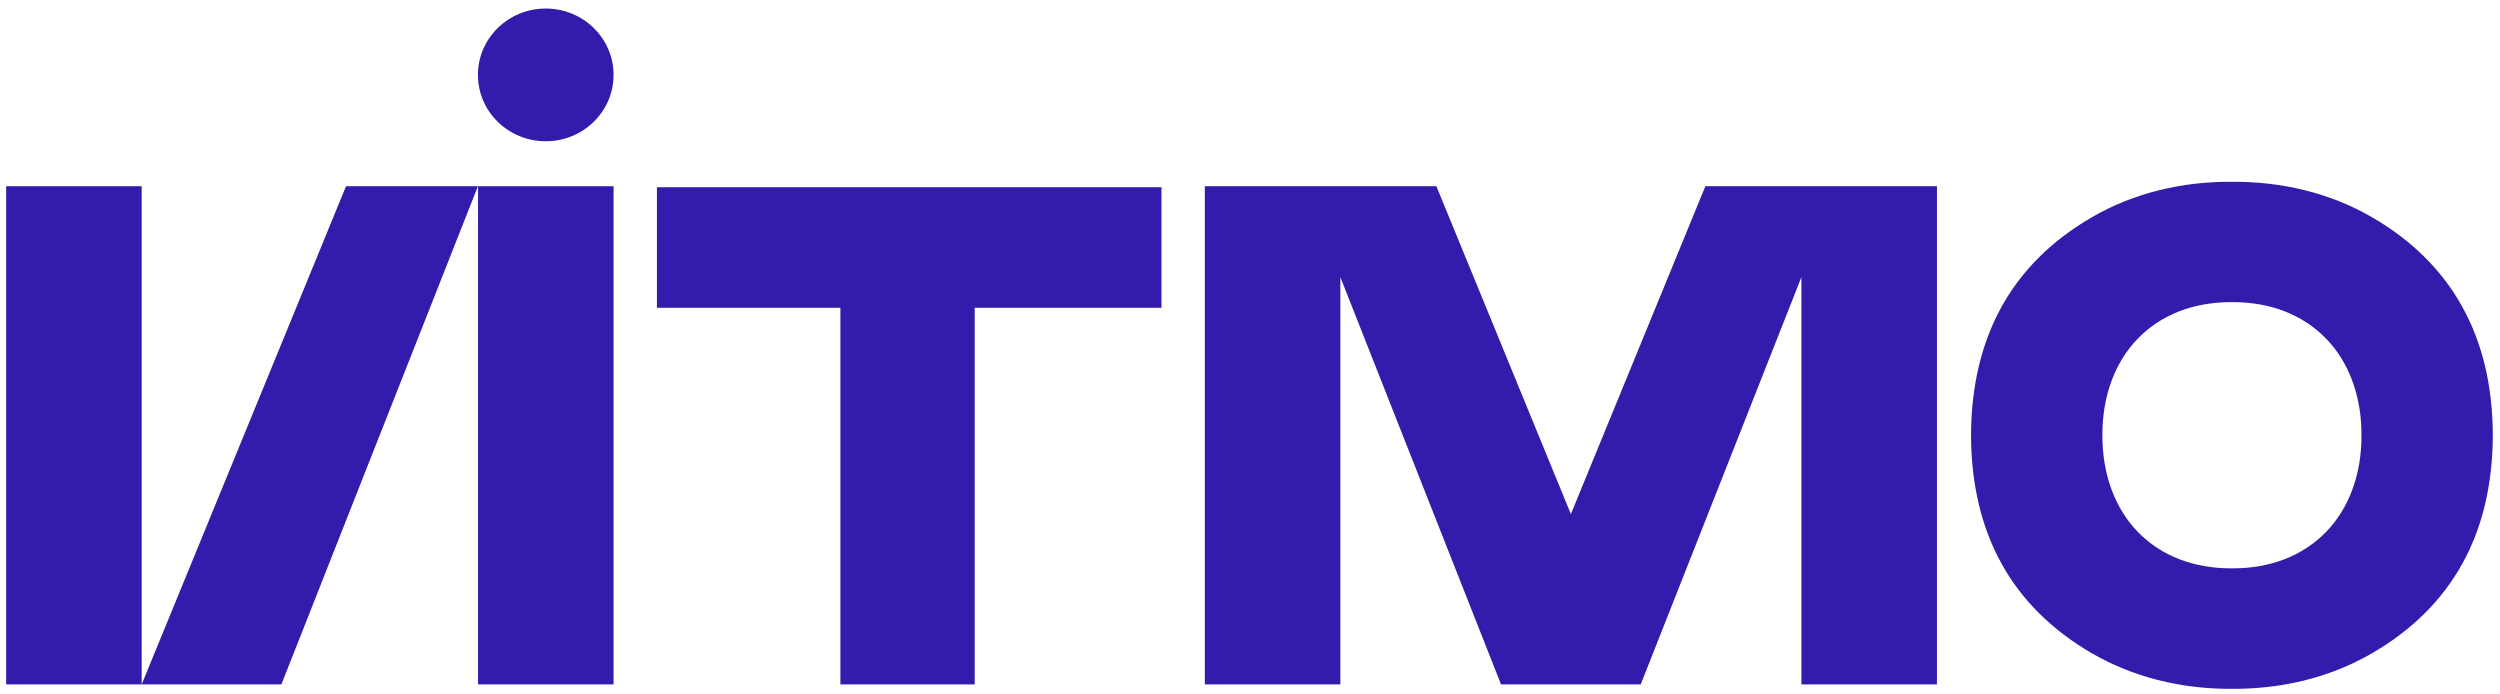
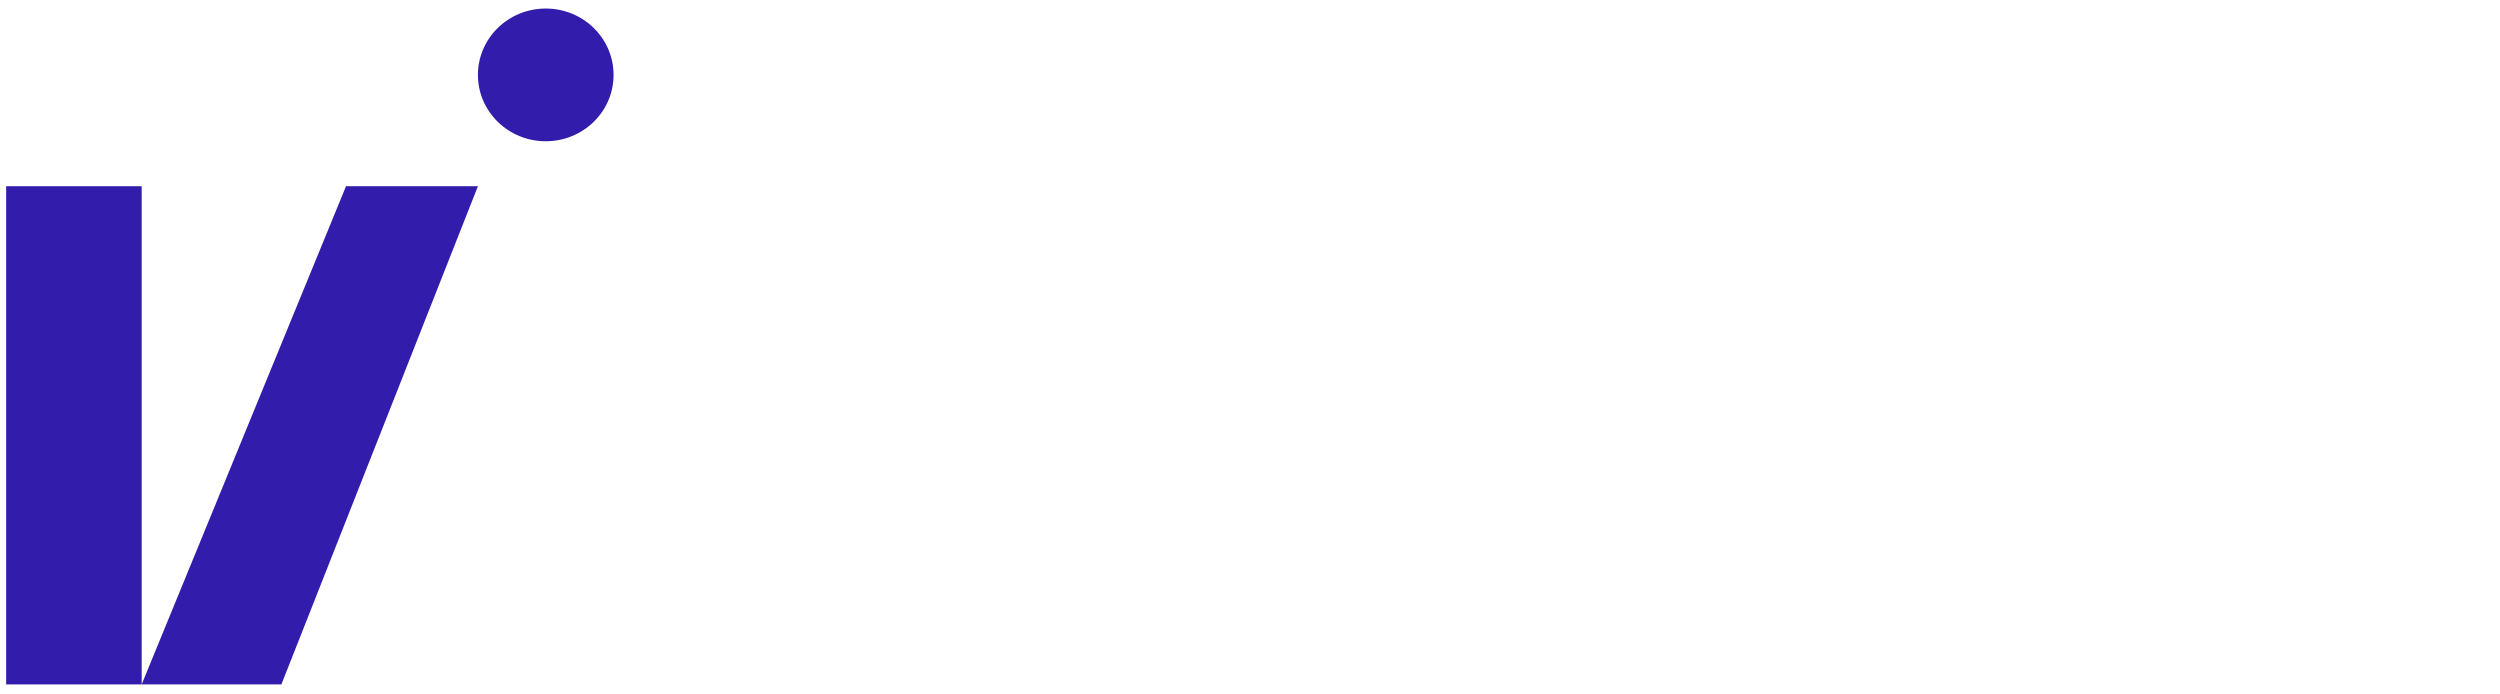
<svg xmlns="http://www.w3.org/2000/svg" width="227" height="63" viewBox="0 0 227 63" fill="none">
-   <path d="M226.348 39.519C226.32 30.594 222.639 23.938 215.384 19.728C211.501 17.476 207.098 16.476 202.659 16.507C198.221 16.476 193.818 17.474 189.935 19.728C182.68 23.938 179.002 30.594 178.971 39.519C178.999 48.446 182.68 55.102 189.935 59.312C193.701 61.497 197.98 62.521 202.319 62.545C202.431 62.545 202.545 62.54 202.659 62.54C202.774 62.543 202.888 62.545 203 62.545C207.339 62.521 211.617 61.499 215.384 59.312C222.641 55.102 226.322 48.446 226.348 39.519ZM211.172 48.336C209.073 50.471 206.159 51.603 202.745 51.607C202.717 51.607 202.69 51.605 202.662 51.605C202.633 51.605 202.607 51.607 202.578 51.607C199.164 51.603 196.251 50.473 194.152 48.336C192.034 46.178 190.885 43.057 190.897 39.521C190.883 35.986 192.031 32.862 194.152 30.704C196.248 28.569 199.162 27.437 202.578 27.433H202.597C202.619 27.433 202.638 27.433 202.659 27.435C202.681 27.435 202.7 27.433 202.721 27.433H202.74C206.157 27.435 209.071 28.567 211.167 30.704C213.288 32.862 214.436 35.986 214.422 39.521C214.438 43.059 213.29 46.178 211.172 48.336Z" fill="#311CAB" />
-   <path d="M59.648 17V27.947H76.309V62.145H88.502V27.947H105.463V17H59.648Z" fill="#311CAB" />
-   <path d="M55.712 16.909H43.407V62.145H55.712V16.909Z" fill="#311CAB" />
  <path d="M12.864 16.909H0.559V62.145H12.864V16.909Z" fill="#311CAB" />
  <path d="M31.419 16.909L12.864 62.145H25.55L43.395 16.909H31.419Z" fill="#311CAB" />
-   <path d="M154.848 16.909L142.636 46.68L130.424 16.909H109.398V62.145H121.704V25.162L136.294 62.145H148.978L163.568 25.162V62.145H175.874V16.909H154.848Z" fill="#311CAB" />
  <path d="M49.554 0.775C46.151 0.775 43.395 3.475 43.395 6.801C43.395 10.129 46.151 12.826 49.554 12.826C52.956 12.826 55.712 10.129 55.712 6.801C55.712 3.472 52.956 0.775 49.554 0.775Z" fill="#311CAB" />
</svg>